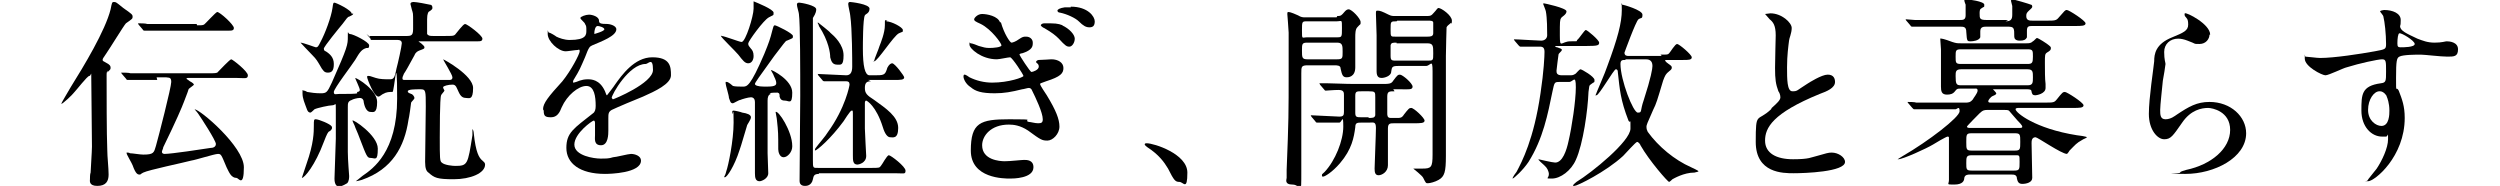
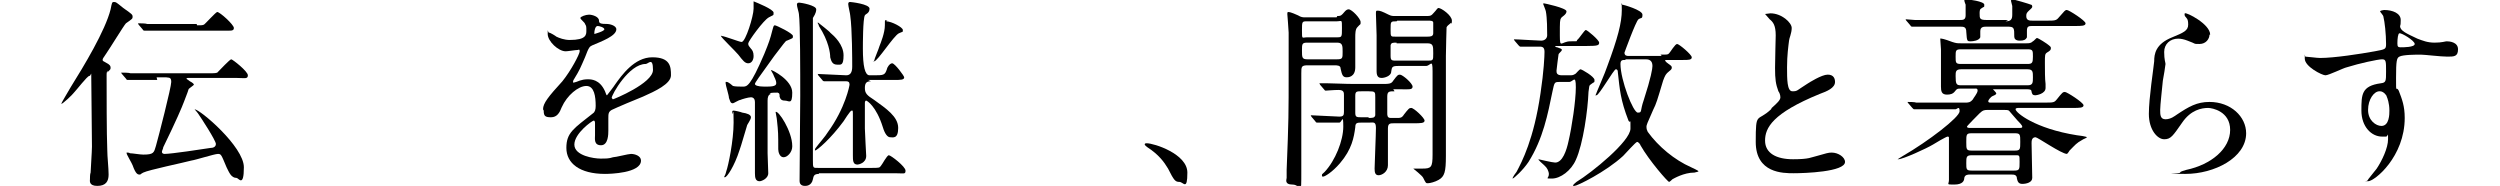
<svg xmlns="http://www.w3.org/2000/svg" version="1.1" viewBox="0 0 375.2 27.9">
  <g>
    <g id="_レイヤー_2">
      <g id="_レイヤー_2-2">
        <g>
          <path d="M16.2,10.6c-.2.2-.2.3-.2.8,0,2.4,0,8.8.1,11.1,0,1,.2,2.7.2,3.7s-.4,1.7-1.7,1.7-1.1-.8-1.1-1,0-.8.1-1c0-.3.2-3.2.2-3.9,0-1.6-.1-8.8-.1-10.2s0-.4-.3-.4-1.9,2.1-2.3,2.5c-.2.3-1.7,1.7-1.9,1.7s0,0,0,0c0-.2,1.2-2.1,1.4-2.5,2-3.2,5.2-8.5,6-11.7.2-1,.2-1.1.5-1.1s.3,0,1.4.9c1.3.9,1.4,1,1.4,1.3s0,.3-1,1c-.3.3-2.5,3.9-3,4.6-.4.6-.5.7-.5.9s.2.2.5.4c.6.3.7.5.7.8s-.2.3-.5.7ZM23.6,12c-2.6,0-3.5,0-3.8,0,0,0-.5,0-.6,0s-.2,0-.3-.2l-.6-.7c0,0-.1-.1-.1-.2,0,0,0,0,.1,0,.2,0,1.1,0,1.3.1,1.5,0,2.7,0,4.1,0h7.4c1.1,0,1.5,0,1.6-.2.3-.3,1.8-1.9,2-1.9s2.5,1.8,2.5,2.4-.5.4-1.6.4h-7.4c-.1,0-.2,0-.2.1s0,0,.5.4c.4.2.6.4.6.5s-.8.6-.8.7c-.1.4-.6,1.6-.7,1.9-.3.8-1.1,2.7-3.1,6.8,0,.2-.2.5-.2.7s.2.3.4.3c1,0,5.6-.7,6.9-.9.3,0,.8-.1.8-.6s-2.2-3.9-2.7-4.6c0,0-.3-.4-.5-.6,0,0,0,0,0,0,.8,0,7.4,5.6,7.4,8.7s-.8,1.6-1.1,1.6c-.8,0-1.1-.8-1.5-1.6-.8-1.9-.8-2-1.3-2s-3.3.9-4,1c-1.1.3-6.4,1.4-7.2,1.8-.4.2-.4.3-.5.3-.3,0-.6,0-1.1-1.4-.1-.3-.9-1.6-.9-1.8s0-.1.1-.1.3,0,.4.1c.4,0,1.5.2,2,.2,1.6,0,1.6-.3,1.9-1.3.4-1.4,2.3-8.8,2.3-9.6s-.4-.6-.8-.7h-1.4ZM29.6,3.8c.5,0,.8,0,1-.1.1,0,1.8-1.9,2-1.9.4,0,2.5,1.9,2.5,2.4s-.5.4-1.6.4h-7.4c-2.6,0-3.5,0-3.8,0,0,0-.5,0-.6,0s-.2,0-.3-.2l-.6-.7c0,0-.1-.2-.1-.2,0,0,0,0,.1,0,.2,0,1.1,0,1.3.1,1.5,0,2.7,0,4.1,0,0,0,3.3,0,3.3,0Z" />
-           <path d="M53,2c0,.2,0,.2-.6.5-.2,0-.4.3-1,1.1-.5.6-2.8,3.4-2.8,3.7s.2.4.3.4c.6.4,1.2.9,1.2,1.9s-.3,1.3-.9,1.3-.7-.4-.9-.6c-.7-1.2-.8-1.4-1.4-2s-1.8-1.9-1.8-1.9,0,0,0,0c.4,0,2.2.7,2.3.7.3,0,.4-.2.7-.8.7-1.3,1.6-3.7,1.8-5.1.1-.7.1-.8.3-.8s2.6,1.1,2.6,1.7ZM49.4,19.7c-.2.2-.3.3-.8,1.6-1.3,3.5-2.9,5.4-3.3,5.4s0,0,0,0c0,0,.6-1.8.7-2.1,1.1-3.1,1.1-4.8,1.1-5.7s0-1,.3-1c.4,0,2.2.7,2.4,1.1.1.3,0,.4-.3.7ZM53.6,13.8c0,0,.4,0,.4-.3s-.7-1.7-.7-1.8,0,0,0,0c.3,0,3.3,1.8,3.3,3.6s-.6,1.5-1,1.5-.8-.4-1-1.4c0-.4-.2-.7-.6-.7s-1.1.2-1.2.3c-.6.2-.6.5-.6,1.1,0,4.5,0,5,0,6.7,0,1.2.2,3.5.2,3.6,0,.2,0,.8-.3,1.1,0,0-.8.5-1.2.5-.7,0-.7-1-.7-1.2,0-.8.2-5.1.2-6,0-1.4,0-2.9,0-4.3s0-.7-.5-.7-2.3.4-2.7.6c0,0-.5.5-.6.5-.3,0-.4-.2-.5-.4-.4-1.1-.7-1.7-.7-2.5s0-.4.2-.4.5.2.5.2c.5.1,1.3.2,2,.2.9,0,1-.1,1.7-1.6,2.4-5.4,2.4-5.7,2.4-6.9s0-.4.3-.4c.5,0,2.9,1.2,2.9,1.7s-.2.4-.4.4c-.7.2-1,.6-1.7,1.8-.5.8-3.2,4.3-3.2,4.8s.3.3.8.3c1.3,0,2.5,0,2.7-.1h0ZM55.6,23.7c-.5,0-.6-.3-1.6-2.9-.4-1.1-.6-1.4-.8-2,0,0-.3-.6-.3-.7,0-.3,3.8,2.2,3.8,4.2s-.4,1.4-1.1,1.4ZM55.6,5.6c-.1-.1-.1-.2-.1-.2,0,0,0,0,0,0,.2,0,1.1,0,1.3,0,2.4,0,3.3,0,4.3,0s.9-.4.9-2,0-1.3-.2-2c0-.1-.2-.7-.2-.8,0-.3.4-.3.5-.3.4,0,2,.3,2.4.4.3,0,.4.2.4.5s-.5.5-.6.6c0,.1-.2.2-.2,1.1s0,2,0,2.2c.2.3.5.3.9.3h1.7c1.2,0,1.4,0,1.6-.2.2-.2,1.2-1.6,1.5-1.6s2.6,1.7,2.6,2.2-.5.4-1.4.4h-8c-.1,0-.2,0-.2,0s.2.2.4.3c.2.2.5.4.5.6s0,.2-.8.5c-.2.1-.5.2-.7.7-1.1,2-1.2,2.2-1.6,2.8,0,.1-.2.4-.2.6s0,.3.3.3c.3,0,1.8,0,2.2,0,.7,0,4.1,0,4.5,0,.2,0,.5,0,.5-.4s-1.4-2.6-1.4-2.7,0,0,0,0c.1,0,4.5,2.4,4.5,4.3s-.6,1.5-1.1,1.5c-.8,0-1-.8-1.3-1.4-.2-.5-.4-.6-.7-.6-.6,0-1.4.2-1.4.4s.2.4.2.5c0,.1-.5.6-.5.7-.2.4-.2,5.6-.2,6.3,0,3.1,0,3.6.3,3.8.4.4,1.7.5,2,.5,1.9,0,1.9-.2,2.6-4.6,0-.2,0-.3,0-.8,0,0,0-.1,0-.1.1,0,.2.4.2.6.3,2.9.8,3.7,1.3,4.1.2.2.4.3.4.6,0,1.3-2.2,2.2-4.7,2.2s-2.9-.2-3.8-1c-.3-.2-.5-.6-.5-1.6s.1-7.1.1-8.3c0-2.4,0-2.6-.8-2.6s-1.9,0-1.9.3.4.3.5.4c.2,0,.5.4.5.6s-.4.5-.5.7c0,.1-.3,2.3-.4,2.6-.6,4-2.4,7.4-7,9-.3.1-.8.2-.9.2s0,0,0,0,.9-.7,1-.8c1.6-1.1,5.2-3.6,5.2-11.6s-.4-1-.7-1c-.5,0-.9,0-1.4.3-.1,0-.5.4-.7.4-.7,0-1.7-2.7-1.7-2.9s0-.2.2-.2.2,0,1.1.3c.6.2,1.4.2,2,.2s.8,0,1.1-1.6c.2-.7.8-3.4.8-3.8s-.3-.5-.6-.5c-1.7,0-2.9,0-3,0s-.8,0-.9,0-.2,0-.2-.2l-.6-.7h0Z" />
          <path d="M81.5,16.4c0-.9.8-1.9,2.9-4.2,1.3-1.6,2.6-4.1,2.6-4.5s-.2-.2-.3-.2c-.3,0-1.5.2-1.8.2-1.1,0-2.7-1.5-2.7-2.6s0-.2.2-.2,1,.5,1.1.6c.4.2,1.2.5,2,.5,2.5,0,2.5-.8,2.5-1.4s0-.7-.2-1c0-.2-.7-.7-.7-.9s.8-.5,1.3-.5,1.5.3,1.5.9c0,.4.2.5,1.3.5.2,0,1.3.2,1.3.8,0,1-2.2,1.8-3.6,2.4-.4.2-.5.2-1.1,1.8-.7,1.6-.8,1.9-1.6,3.2-.2.3-.2.4-.2.5s0,.1.1.1.7-.2.9-.3c.3-.1.7-.2,1.2-.2s1.8,0,2.6,1.8c.2.5.2.6.3.6,0,0,1.1-1.4,1.2-1.6,1-1.4,2.9-4.1,5.6-4.1s2.8,1.4,2.8,2.7-2.4,2.4-4.2,3.2c-.8.3-4.1,1.7-4.7,2-.5.3-.5.6-.5,1.3s0,1.5,0,1.8c0,.5,0,2.2-1.1,2.2s-.9-1-.9-1.5,0-1.7,0-1.8c0-.1,0-.4-.2-.4s-2.9,1.9-2.9,3.6,3,2.1,3.9,2.1,1.3,0,1.9-.2c.4,0,2.3-.5,2.7-.5.6,0,1.5.3,1.5,1,0,1.9-4.7,2-5.4,2-3.8,0-5.8-1.6-5.8-3.9s1.1-2.9,4-5.2c.3-.2.4-.6.4-1.1,0-1.4-.2-3-1.4-3s-2.9,1.4-3.7,3.2c-.3.8-.7,1.5-1.6,1.5s-1.1-.2-1.1-1h0ZM89.2,5.1c0,0,1.5-.4,1.5-.7s-.8-.5-1-.5c-.4,0-.5.8-.5,1s0,.2,0,.2ZM91.9,14.8c0,0,0,.1.1.1s6-2.4,6-4.4-.7-.9-1.1-.9c-2.5,0-5.1,4.6-5.1,5.1Z" />
          <path d="M113.1.2c.5.2,3,1.2,3,1.7s0,.3-.7.7c-.8.4-3.1,3.6-3.1,3.9s0,.3.4.8c.2.2.4.5.4,1.1s-.3,1.1-.8,1.1-.8-.4-1.5-1.3c-.4-.5-2.6-2.6-2.6-2.8s0,0,.1,0c.4,0,2.7.9,3,.9.6,0,1.8-3.9,1.8-5s0-.8,0-1ZM109.9,16.8c0-.1,0-.2.2-.2s1.1.2,1.3.3c.7.1,1.3.3,1.3.7s-.6,1.1-.6,1.3c-.2.6-.9,3.1-1.1,3.6-.8,2.5-1.9,4.1-2.2,4.1s0,0,.2-.9c.3-.8,1.1-4.6,1.1-7.3s-.1-1.2-.2-1.3c0,0,0-.2,0-.3ZM115.7,14.1c-.4.1-.5.5-.5,1,0,4.9,0,5.6,0,7.9,0,.8.1,2.2.1,3s-1,1.2-1.3,1.2c-.6,0-.7-.5-.7-1.2s0-2.2,0-2.5v-8.2c0-.4-.2-.7-.6-.7s-1.4.3-1.6.4c-.2,0-1,.5-1.1.5-.4,0-.4-.3-.6-.8,0-.4-.5-1.9-.5-2.2s0-.2.2-.2.8.5.9.6c.3.1,1.1.1,1.5.1.6,0,1.1,0,3.2-4.9.7-1.7.9-2.3,1.2-3.5.2-.7.2-.8.4-.8s2.7,1.2,2.7,1.6,0,.3-.9.7c-.2,0-.5.5-1.9,2.3-2.3,3.2-2.9,4-2.9,4.2s.4.4,1.4.4,1.8,0,1.8-.5-.3-.9-.4-1.2c0-.1-.4-.7-.4-.8s0,0,0,0c.2,0,3.2,1.5,3.2,3.4s-.5,1.2-1.1,1.2-.7-.3-.8-.6c0-.4,0-.5-.3-.6-.2,0-1,0-1.2.1h0ZM118.9,22c0,.8-.7,1.6-1.3,1.6s-.8-.8-.8-1.2c0-2.3,0-2.6-.2-4.4,0-.2-.2-1.1-.2-1.2.4-.3,2.5,2.9,2.5,5.1ZM122.9,26.1c-.8,0-.8.4-.9.8-.2,1-1,1-1.2,1-.8,0-.8-.6-.8-.8,0-3.5.1-9.1.1-12.7s0-10.9-.2-12.3c0-.2-.3-1.1-.3-1.4s.2-.3.4-.3,2.5.4,2.5,1-.4,1.1-.5,1.3c0,.4,0,2.8,0,4.1s0,8.8,0,9.1c0,1.2,0,6.8,0,8.1s0,1.2.9,1.2h7.8c1.2,0,1.3,0,1.5-.3.2-.2.9-1.6,1.2-1.6s2.5,1.7,2.5,2.3-.2.4-1.6.4h-11.4ZM130.7,12.2c-.6,0-.9.2-.9,1s.3,1.1,1.4,1.8c1.8,1.3,3.6,2.5,3.6,4.2s-.8,1.4-1.2,1.4-.8-.5-1.1-1.5c-1-3.2-2.4-4-2.5-4-.2,0-.2.3-.2.4,0,.4,0,3.2,0,3.8,0,.5.2,4,.2,4.1,0,1.1-1.2,1.3-1.3,1.3-.7,0-.7-.6-.7-1.4s0-5,0-5.9,0-.8-.2-.8-1.2,1.6-1.2,1.6c-1.9,2.6-4,4.4-4.3,4.4s0,0,0,0c0-.1,0-.3.2-.5.2-.3,1.5-1.8,1.7-2.2,2.7-3.7,3.3-7.1,3.3-7.2,0-.4-.2-.5-.5-.5-.6,0-2.3,0-2.9,0,0,0-.4,0-.4,0,0,0-.2,0-.3-.2l-.6-.7c0-.1-.1-.2-.1-.2,0,0,0,0,0,0,.6,0,3.7.2,4.3.2s.9-.4.9-1.3,0-5.6-.3-7.7c0-.2-.3-1.4-.3-1.7s.2-.3.3-.3,2.9.3,2.9,1-.6.8-.7,1c-.3.5-.3,4.4-.3,5,0,2.6.3,4,1,4h.6c1.5,0,1.7,0,2-.9,0-.2.4-.9.8-.9s1.8,1.9,1.8,2.1c0,.4-.5.4-1.6.4h-3.8,0ZM122.8,3.4c0,0,0,0,0,0,0,0,1.8,1.4,1.8,1.5.6.5,2,1.8,2,3.4s-.4,1.4-1,1.4c-.8,0-.9-.8-1-1.1,0-.6-.2-2.4-1.7-4.7,0-.2-.2-.4-.2-.5ZM133,3.2c.8,0,2.5.9,2.5,1.3s0,.2-.6.5c-.8.4-3.2,4.2-3.7,4.2s0,0,0-.1c0-.2.7-1.8.8-2.2.2-.5.8-2,.8-3.1s0-.7.4-.7Z" />
-           <path d="M150.2,3.3c.5,1.8,1.4,3.1,1.6,3.1s.7-.2,1.1-.5c.6-.4.7-.4,1.1-.4.6,0,1,.4,1,.9s0,1.1-1.6,1.6c-.2,0-.4.1-.4.2s1.6,2.6,1.8,2.6,1.1-.3,1.1-.8-.4-.5-.4-.7c0-.2.3-.3.4-.3.6,0,1.6-.1,1.9-.1,1,0,1.8.5,1.8,1.3s-.4,1.3-2.6,2c-.8.3-.9.3-.9.4s0,.2,1,1.7c1.4,2.3,1.9,3.6,1.9,4.7s-1,2.1-1.8,2.1-1-.1-2.9-1.5c-1.2-.8-2.2-.9-2.9-.9-2.7,0-4,1.7-4,3.1,0,2.2,2.6,2.4,3.4,2.4s2.5-.2,2.9-.2,1.4,0,1.4,1.1c0,1.7-3.1,1.7-3.5,1.7-.9,0-5.9,0-5.9-4.2s1.4-4.7,5.8-4.7,1.9.1,2.9.4c.3,0,.9.2,1.4.2s.7-.1.7-.6c0-1-1.1-3.3-1.6-4.3-.1-.3-.3-.4-.5-.4s-.8.2-1,.2c-1.6.4-2.7.6-4.1.6-2,0-2.9-.3-3.6-.9-.8-.5-1.1-1.3-1.1-1.6s.1-.3.2-.3c.1,0,.6.3.7.4,1,.5,2.2.8,3.4.8,2.5,0,4.7-.8,4.7-1s-1.7-2.8-2-2.8-1.6.3-2,.3c-2.3,0-4.1-1.6-4.1-2.2s0-.2.2-.2,1,.3,1.2.4c.7.2,1,.3,1.6.3s1.8-.1,1.8-.4-1.5-2.4-3.1-3.2c-.9-.4-1-.5-1-.7s.5-.8,1.2-.8,2.4.3,2.7,1.3h0ZM159.4,3.8c1.1.5,1.9,1.4,1.9,2s-.4,1.2-.8,1.2-.6-.1-1.6-1.2c-.5-.5-1-.9-2.2-1.6-.1,0-.5-.3-.5-.4s.2-.3.5-.3c1.7,0,2,0,2.8.3ZM160.7,1c2.6,0,3.6,1.5,3.6,2.2s-.3.9-.8.9-.9-.2-1.6-.9c-.5-.5-1.8-1.1-2.8-1.3-.3,0-.4-.2-.4-.3,0-.2.4-.4,1.1-.5.3,0,.7,0,.9,0Z" />
          <path d="M177,27.3c-.6,0-.8-.2-1.7-2-.6-1-1.4-2.1-3.1-3.2,0,0-.4-.3-.4-.4s0-.2.3-.2c1.1,0,6.1,1.6,6.1,4.4s-.6,1.4-1.2,1.4Z" />
          <path d="M200.7,2.4c.4,0,.5,0,.8-.3.2-.2.5-.7.9-.7.5,0,1.8,1.4,1.8,1.9s0,.2-.5.8c-.3.3-.3,1-.3,1.5s0,3.8,0,4.5c0,1.5-1.1,1.5-1.3,1.5-.6,0-.7-.4-.9-1.3,0-.5-.5-.5-1-.5h-3.9c-1,0-1,.2-1,1.2,0,4.1,0,10.6,0,14.7s0,2-1.3,2-.9-.8-.9-1,0-.8,0-1.2c.3-7.6.3-8.2.3-15.1s0-4.8,0-5.5c0-.3-.2-2.8-.2-2.8s0-.3.1-.3c.5,0,1.2.4,1.5.5.5.3.7.3,1.1.3h4.7ZM196.2,6.4c-.8,0-.8.2-.8,1.2s0,1.3.8,1.3h4.5c.8,0,.8-.2.8-1.1s0-1.4-.8-1.4c0,0-4.5,0-4.5,0ZM200.6,5.6c.8,0,.8,0,.8-1.4s0-1-.8-1h-4.4c-.8,0-.8,0-.8,1.4s0,1,.8,1c0,0,4.4,0,4.4,0ZM209.3,13.7c-.8,0-1.1,0-1.1.8v2.5c0,.3,0,.7.5.7h1.1c.3,0,.6,0,.9-.5.7-.9.8-1,1.1-1,.4,0,2,1.5,2,1.9s-.6.4-1.6.4h-2.9c-.7,0-1,0-1,.8v5.5c0,1-.9,1.5-1.4,1.5s-.6-.4-.6-1,.2-5.1.2-6.1-.4-.8-1-.8h-1.1c-.7,0-1,0-1,.7-.2,1.5-.5,3.3-2.3,5.4-1.2,1.4-2.3,2-2.5,2s-.2,0-.2-.2,0-.1.4-.5c1.6-1.7,2.8-4.7,2.8-6.8s-.2-.6-.6-.6-1.8,0-2.7,0c0,0-.5,0-.6,0s-.2,0-.3-.2l-.6-.7c0-.1-.1-.2-.1-.2,0,0,0,0,.1,0,.6,0,3.6.2,4.2.2s.7-.2.7-.7v-2.5c0-.4,0-.8-.8-.8s-1.7.1-1.9.1-.1,0-.3-.2l-.6-.7c0-.1-.1-.2-.1-.2,0,0,0,0,0,0,.2,0,1.1,0,1.3,0,.9,0,2.4.1,4.1.1h3.8c1.3,0,1.6,0,1.9-.5.6-.8.7-.9,1-.9.4,0,1.9,1.3,1.9,1.8s-.6.4-1.6.4h-1.3,0ZM205.4,17.7c.6,0,.9,0,1-.4v-2.7c0-.8,0-.9-1-.9h-1c-.8,0-1,0-1,.7v2.5c0,.7.2.7,1,.7h1ZM214.2,2.4c.4,0,.6,0,1-.5.4-.4.5-.7.7-.7.4,0,2,1.1,2,1.9s-.1.3-.1.3c-.5.4-.6.5-.7.7,0,.3-.1,3.1-.1,4.3,0,2.1,0,12.6,0,15s-.2,3.1-1.1,3.6c-.5.3-1.3.5-1.6.5s-.3,0-.7-.8c-.1-.3-1.5-1.4-1.5-1.4,0,0,.2,0,.2,0,.3,0,.9,0,1.2,0,1.3,0,1.5-.2,1.5-2.1s0-10.5,0-12.5-.3-.8-1-.8h-4.2c-.9,0-.9.2-1,.8,0,.8-1.2,1-1.4,1-.4,0-.8-.1-.8-1v-5.4c0-.5-.1-2.7-.1-3.2s0-.5.3-.5.6.1,1.6.6c.4.2.6.2.9.2,0,0,4.8,0,4.8,0ZM209.6,3.2c-.9,0-.9,0-.9,1.2s0,1.1.9,1.1h4.6c.4,0,.9,0,.9-.5s0-1.4,0-1.6c0-.3-.4-.3-.8-.3h-4.6ZM209.6,6.4c-.6,0-.8,0-.9.4,0,.1,0,1.4,0,1.6,0,.7.2.7.9.7h4.6c.9,0,.9,0,.9-1.1s0-1.5-.9-1.5c0,0-4.6,0-4.6,0Z" />
          <path d="M234.1,12.3c-.8,0-.8,0-1.1,1.4-.7,3.4-1.4,7.1-3.6,10.6-.8,1.2-2.2,2.5-2.4,2.5s0,0,0,0c0-.2.5-.9.6-1,.8-1.5,2.6-4.9,3.6-11.8.5-3.3.6-5.6.6-6.2s-.2-.8-.7-.8c-.8,0-1.5,0-2.3,0,0,0-.5,0-.6,0s-.1,0-.3-.2l-.6-.7c0,0-.1-.2-.1-.2,0,0,0,0,0,0,.7,0,3.5.2,4.1.2s.9-.4.9-.8c0-.7,0-2.6-.2-3.6,0-.1-.4-1.1-.4-1.1,0,0,0-.1.1-.1s3.4.7,3.4,1.2-.7.8-.8,1c-.2.3-.2.5-.2,2.6s.2.9,1.6.9.8,0,1-.2c.3-.2,1.1-1.5,1.3-1.5s2,1.5,2,1.9-.2.5-1.8.5h-4.5c-.2,0-.3,0-.3,0s0,.2.3.2c.5.2.7.2.7.4s-.5.5-.5.7c0,0-.3,2.2-.3,2.4,0,.3,0,.7.8.7h1.2c.3,0,.5,0,.8-.2.1,0,.6-.7.8-.7s2.1,1.1,2.1,1.6,0,.2-.6.7c-.2.1-.2.3-.3,1.1-.1,2.7-.8,7.8-1.9,10.2-.7,1.6-2.3,2.8-3.6,2.8s-.2,0-.5-1c-.2-.6-.3-.7-1.2-1.5-.3-.3-.3-.3-.3-.4s0,0,0,0c0,0,2.1.5,2.5.5,1.1,0,1.7-1.8,2-3.2.5-2.1,1.1-6.1,1.1-8.1s-.4-.8-1-.8h-1.5,0ZM249.2,8.2c1.1,0,1.1,0,1.3-.2.2-.2.9-1.4,1.2-1.4s2.2,1.6,2.2,2-.5.4-1.3.4h-2.3c-.4,0-.4,0-.4.1,0,0,.1.2.4.4.4.3.6.4.6.6s0,.3-.4.6c-.5.4-.6.6-.9,1.4-.9,3-1,3.4-1.5,4.4-.9,2-1,2.3-1,2.5,0,.4.1.6.2.8,1.6,2.2,4,4.2,6.5,5.3.2.1,1.1.5,1.1.6,0,.1-.3.1-.6.2-1.6,0-3.1.9-3.3,1,0,0-.4.4-.5.4-.2,0-3-3.2-4.3-5.5,0-.1-.3-.5-.5-.5s-1.7,1.7-2.1,2.1c-2.6,2.4-6.9,4.5-7.3,4.5s-.2,0-.2-.1.4-.4.5-.5c2.3-1.4,8.1-6.1,8.1-8s0-.6-.3-1.2c-1.2-3.1-1.3-4.6-1.6-7.3,0-.1,0-.4-.3-.4-.3,0-2.5,3.9-2.9,3.9s-.1,0-.1-.1,1.5-3.5,1.7-4.2c1.6-4.3,2.2-6.6,2.2-8.5s-.1-.6-.1-.7.1-.1.2-.1,3,.8,3,1.5-.2.4-.6.7c-.4.3-2.1,5-2.1,5,0,.5.4.5.7.5h4.9,0ZM243.9,9c-.4,0-.7,0-.7.6,0,2.4,1.9,7.3,2.6,7.3s.3-.2.9-1.9c1.1-3.4,1.3-4.7,1.3-5.1,0-.9-.6-1-1-1h-3,0Z" />
          <path d="M265.9,16.2c.9-.8,1.3-1.2,1.3-1.6s-.2-.8-.3-.9c-.4-1.1-.5-1.8-.5-3.5s.1-4.2.1-4.9c0-1.5-.4-2-.9-2.4-.6-.7-.7-.8-.7-.8s.7-.1.8-.1c1.7,0,3.2,1.4,3.2,2.2s-.4,1.6-.4,1.9c-.1.8-.3,2.2-.3,4s0,3.6.8,3.6.6-.1,2.2-1.1c.3-.2,2.2-1.4,3.1-1.4s1.1.6,1.1,1.1c0,.9-1.2,1.4-2.3,1.8-7.1,2.9-8.2,5.1-8.2,7s1.7,2.8,4.2,2.8,2.7-.3,3.6-.5c1.4-.4,1.7-.5,2.2-.5,1,0,2,.7,2,1.4,0,1.5-6.1,1.7-7.7,1.7s-5.7,0-5.7-4.7.2-2.9,2.3-4.9h0Z" />
          <path d="M291.7,16.4c-2.6,0-3.5,0-3.8,0,0,0-.5,0-.6,0s-.1,0-.3-.2l-.6-.7c-.1-.1-.1-.1-.1-.2,0,0,0,0,0,0,.2,0,1.1,0,1.3.1,1.5,0,2.7,0,4.1,0h3.2c.5,0,.8,0,1.2-.5,0-.1.7-.9.7-1.3s-.3-.3-.5-.3h-2.1c-.4,0-.5,0-.8.4-.3.4-.7.5-1.2.5-.8,0-.9-.5-.9-1.2s0-2.9,0-3.4,0-2,0-2.2c0-.2-.1-1.3-.1-1.5s0-.1.2-.1c.2,0,1.4.4,1.6.5.6.2.8.2,1.3.2h9.8c.4,0,.7,0,1-.3.1,0,.5-.5.6-.5.2,0,1.6.9,1.8,1.1.1.1.3.2.3.4,0,.3-.1.4-.6.7-.3.2-.3.4-.3,1.5s0,2.5.1,3.2c0,.1,0,.5,0,.6,0,.9-1.4,1.1-1.5,1.1-.5,0-.5-.2-.6-.5,0-.4-.3-.4-.8-.4h-4.7c-.1,0-.3,0-.3,0s.5.5.5.6c0,.1,0,.2-.5.4-.3.1-.7.6-.7.8s.2.2.4.2h8c1.4,0,1.5,0,1.9-.5.8-1,.9-1.1,1.2-1.1s2.8,1.6,2.8,2-.6.4-1.6.4h-8.1c-.2,0-.5,0-.5.2,0,.5,2.9,2.9,9.2,3.9.2,0,1.5.2,1.5.3s-.6.3-.7.4c-.9.5-1,.7-1.9,1.6,0,0-.3.5-.4.5-.8,0-4.4-2.5-4.7-2.5-.6,0-.6.6-.6.9s.1,5.1.1,5.2c0,.7-.9.9-1.5.9s-.7-.4-.8-.8c0-.6-.5-.6-.8-.6h-6.3c-.2,0-.7,0-.8.5,0,.4-.2,1-1.5,1s-.8,0-.8-.7,0-.9,0-1c0-1,0-2.2,0-3.2v-2.1c0-.1,0-.2-.2-.2s-1.9,1-2.2,1.2c-1,.6-4.5,2.2-5.2,2.2s-.1,0-.1,0,.5-.3.8-.5c3.8-2.2,8.5-5.8,8.5-6.7s-.4-.3-.6-.3h-2.4ZM301,3.2c.8,0,1-.3,1-1s0-.9,0-1.3c0-.1-.2-.7-.2-.8s.2-.2.3-.2,2.5.7,2.7.8c.1,0,.2.1.2.3s-.3.4-.5.6c-.3.3-.4.4-.4.8,0,.7.5.7,1,.7h2c1.3,0,1.5,0,1.9-.5.9-1,.9-1.1,1.2-1.1s2.8,1.6,2.8,2-.6.4-1.6.4h-6.3c-.6,0-.9,0-.9.7s0,.8,0,1c-.2.4-.5.5-1.1.5s-.8-.3-.8-.6c0-1.3,0-1.5-1-1.5h-3.1c-.5,0-1,0-1,.7v.9c-.2.5-1.1.6-1.4.6-.6,0-.6,0-.7-1.4,0-.8-.4-.8-1-.8h-3.4c-.7,0-2.5,0-3.3,0,0,0-.4,0-.4,0-.1,0-.2,0-.3-.2l-.6-.7c-.1-.1-.1-.2-.1-.2,0,0,0,0,.1,0,.2,0,1.1.1,1.3.1,1.5,0,2.7,0,4.1,0h2.6c.5,0,.9,0,.9-.7s0-.9,0-1.6c0,0-.2-.5-.2-.6,0-.2.2-.2.3-.2.3,0,2.7.3,2.7.8s0,.2-.5.6c-.2.1-.2.5-.2.7,0,.8,0,1,1.1,1h3.2ZM294.3,7.4c-.8,0-.8.2-.8,1.1s0,1.1.8,1.1h10c.7,0,.8-.2.8-1.1s0-1.1-.8-1.1h-10ZM304.3,12.8c.8,0,.8-.4.8-1.2s0-1.2-.8-1.2h-10c-.8,0-.8.4-.8,1,0,1.2.1,1.4.8,1.4h10ZM295.9,20c-.8,0-.8.2-.8,1.3s0,1.3.8,1.3h6.5c.8,0,.8-.2.8-1.3s0-1.3-.8-1.3h-6.5ZM302.3,25.6c.8,0,.8-.2.8-1.3s0-1-.8-1h-6.4c-.8,0-.8.3-.8,1.2s0,1.1.8,1.1h6.4ZM302.9,19.2c.5,0,.6,0,.6-.2s-.5-.7-.7-.9c-.2-.2-1.2-1.4-1.3-1.5-.2-.1-.4-.1-.7-.1h-2.5c-.4,0-.7,0-1.2.5-.2.2-1.9,1.9-1.9,2,0,.2.3.2.5.2,0,0,7.2,0,7.2,0Z" />
          <path d="M331.6,5.2c0,.6-.5,1.4-1.5,1.4s-.4,0-1.8-.5c-.5-.2-1-.3-1.4-.3-1.2,0-2.1.8-2.1,2s.2,1.6.2,1.8-.3,2-.4,2.5c-.1,1.1-.4,3.7-.4,4.4s0,1.4.8,1.4,1.4-.5,1.7-.7c1.8-1.2,3-1.9,4.9-1.9,3.2,0,5.5,2.2,5.5,4.7,0,3.7-4.8,6.1-9.1,6.1s-.8,0-.8-.2.7-.3.9-.4c3.8-.8,6.6-3.2,6.6-6s-2.7-3.3-3.3-3.3c-1,0-2.6.3-3.9,2.2-1.4,2-1.7,2.5-2.7,2.5s-2.3-1.4-2.3-3.8.7-6.8.8-7.9c0-1.1.2-2.6,2.7-3.6,1.7-.7,2.4-1,2.4-1.9s-.2-.9-.5-1.3c0-.1-.1-.3,0-.4.2-.2,3.8,1.6,3.8,3.2Z" />
          <path d="M348.2,8.7c2.1,0,6-.6,8.2-1,1.6-.3,1.7-.3,1.7-1.1,0-1.5-.2-3.3-.4-4.1,0-.2-.5-.7-.5-.8s.5-.2.6-.2c1.3,0,2.5.5,2.5,1.5s-.1.8-.1.9c0,.7.9,1.1,2.6,1.9.8.3,1.5.6,2.6.6s1.6-.2,1.8-.2c.4,0,1.7.1,1.7,1.2s-.6,1.1-1.6,1.1-3.4-.3-4-.3-2.7,0-3.2.3c-.4.2-.5.6-.5,3.2s0,1.1.4,1.9c.5,1.3.9,2.3.9,4.1,0,5.8-4.5,9.5-5.5,9.5s-.1,0-.1-.1,1.2-1.5,1.4-1.8c.8-1.2,1.7-3.1,1.7-4.4s0-.4-.3-.4-.5,0-.6,0c-1.6,0-3.1-1.5-3.1-3.9s0-3.7,2.9-4.1c.8-.1.8-.3.8-1.8s0-1.8-.6-1.8-3.4.6-5.3,1.2c-.5.1-2.7,1.2-3.2,1.2s-3.1-1.3-3.1-2.5,0-.3.1-.3c.3,0,1.7.2,2.2.2h0ZM357.1,13.7c-.8,0-1.7,1.2-1.7,2.8s1.2,2.4,2,2.4c1.2,0,1.2-1.8,1.2-2.3,0-1.1-.3-1.9-.4-2.1,0-.2-.5-.8-1-.8h0ZM359.8,6.5c0,.5.1.6.5.6s2.1,0,2.1-.5-2-1.7-2.3-1.6c-.2,0-.3.8-.3,1.5h0Z" />
        </g>
      </g>
    </g>
  </g>
</svg>